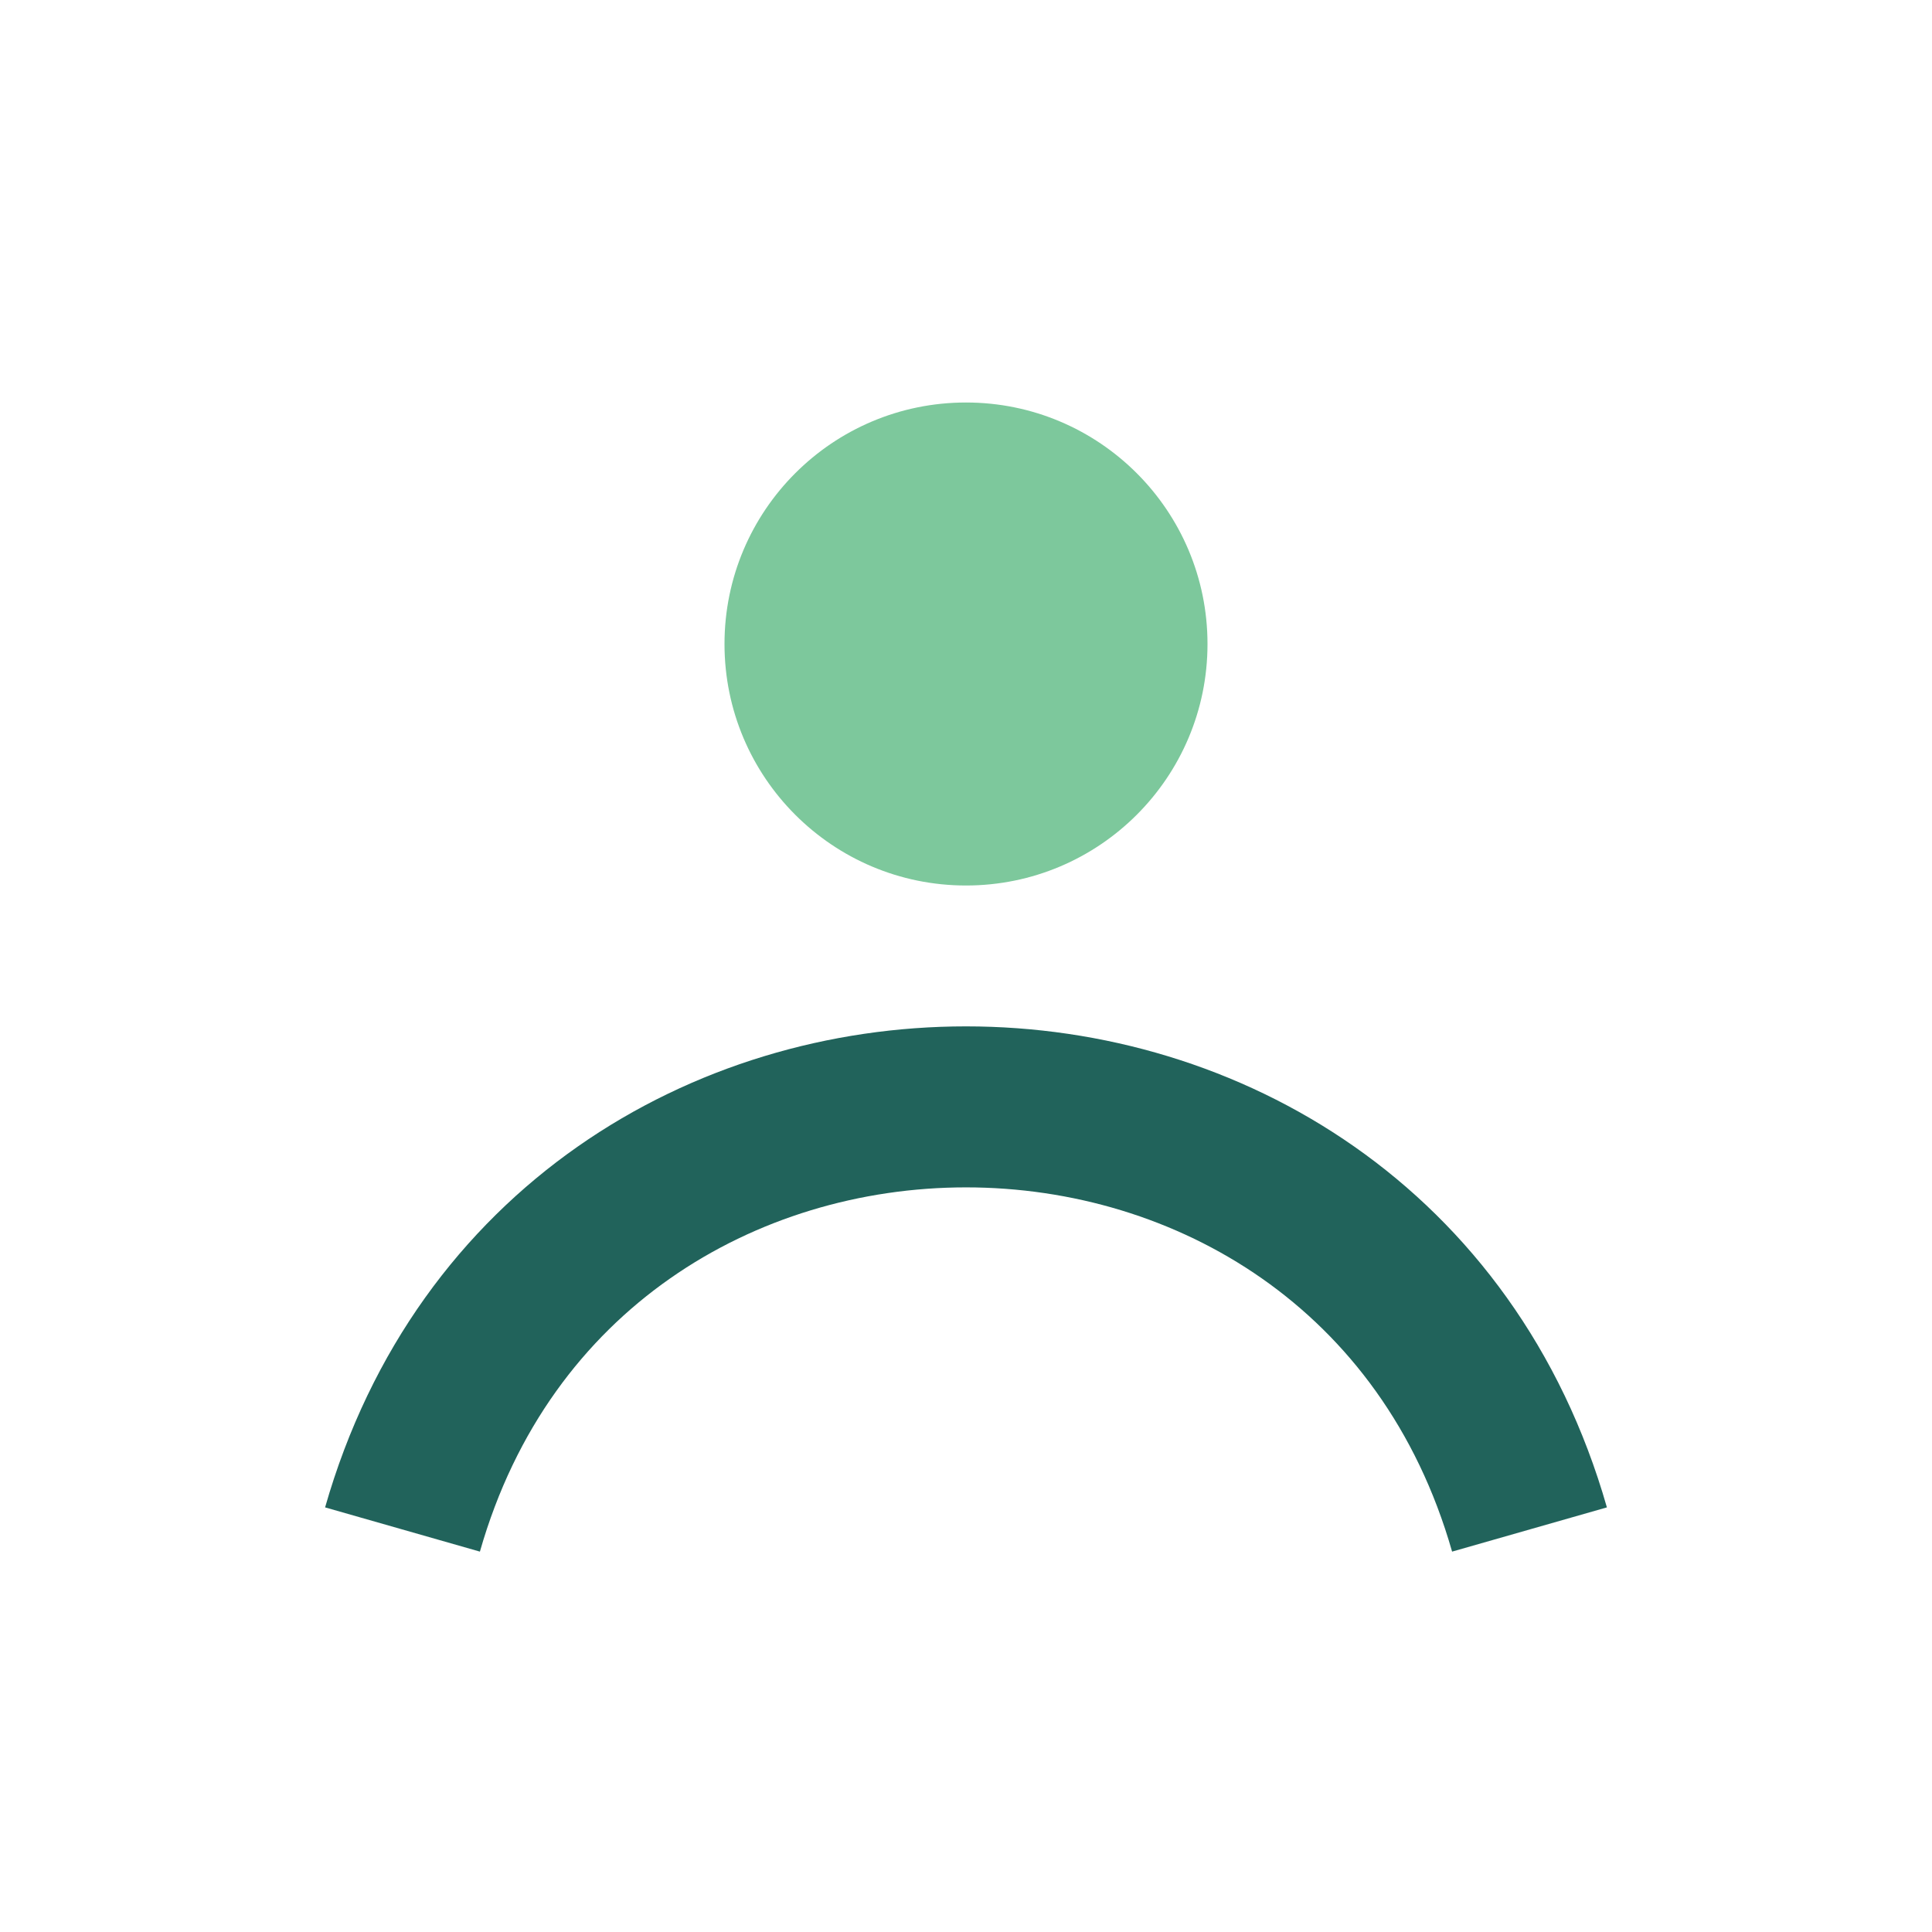
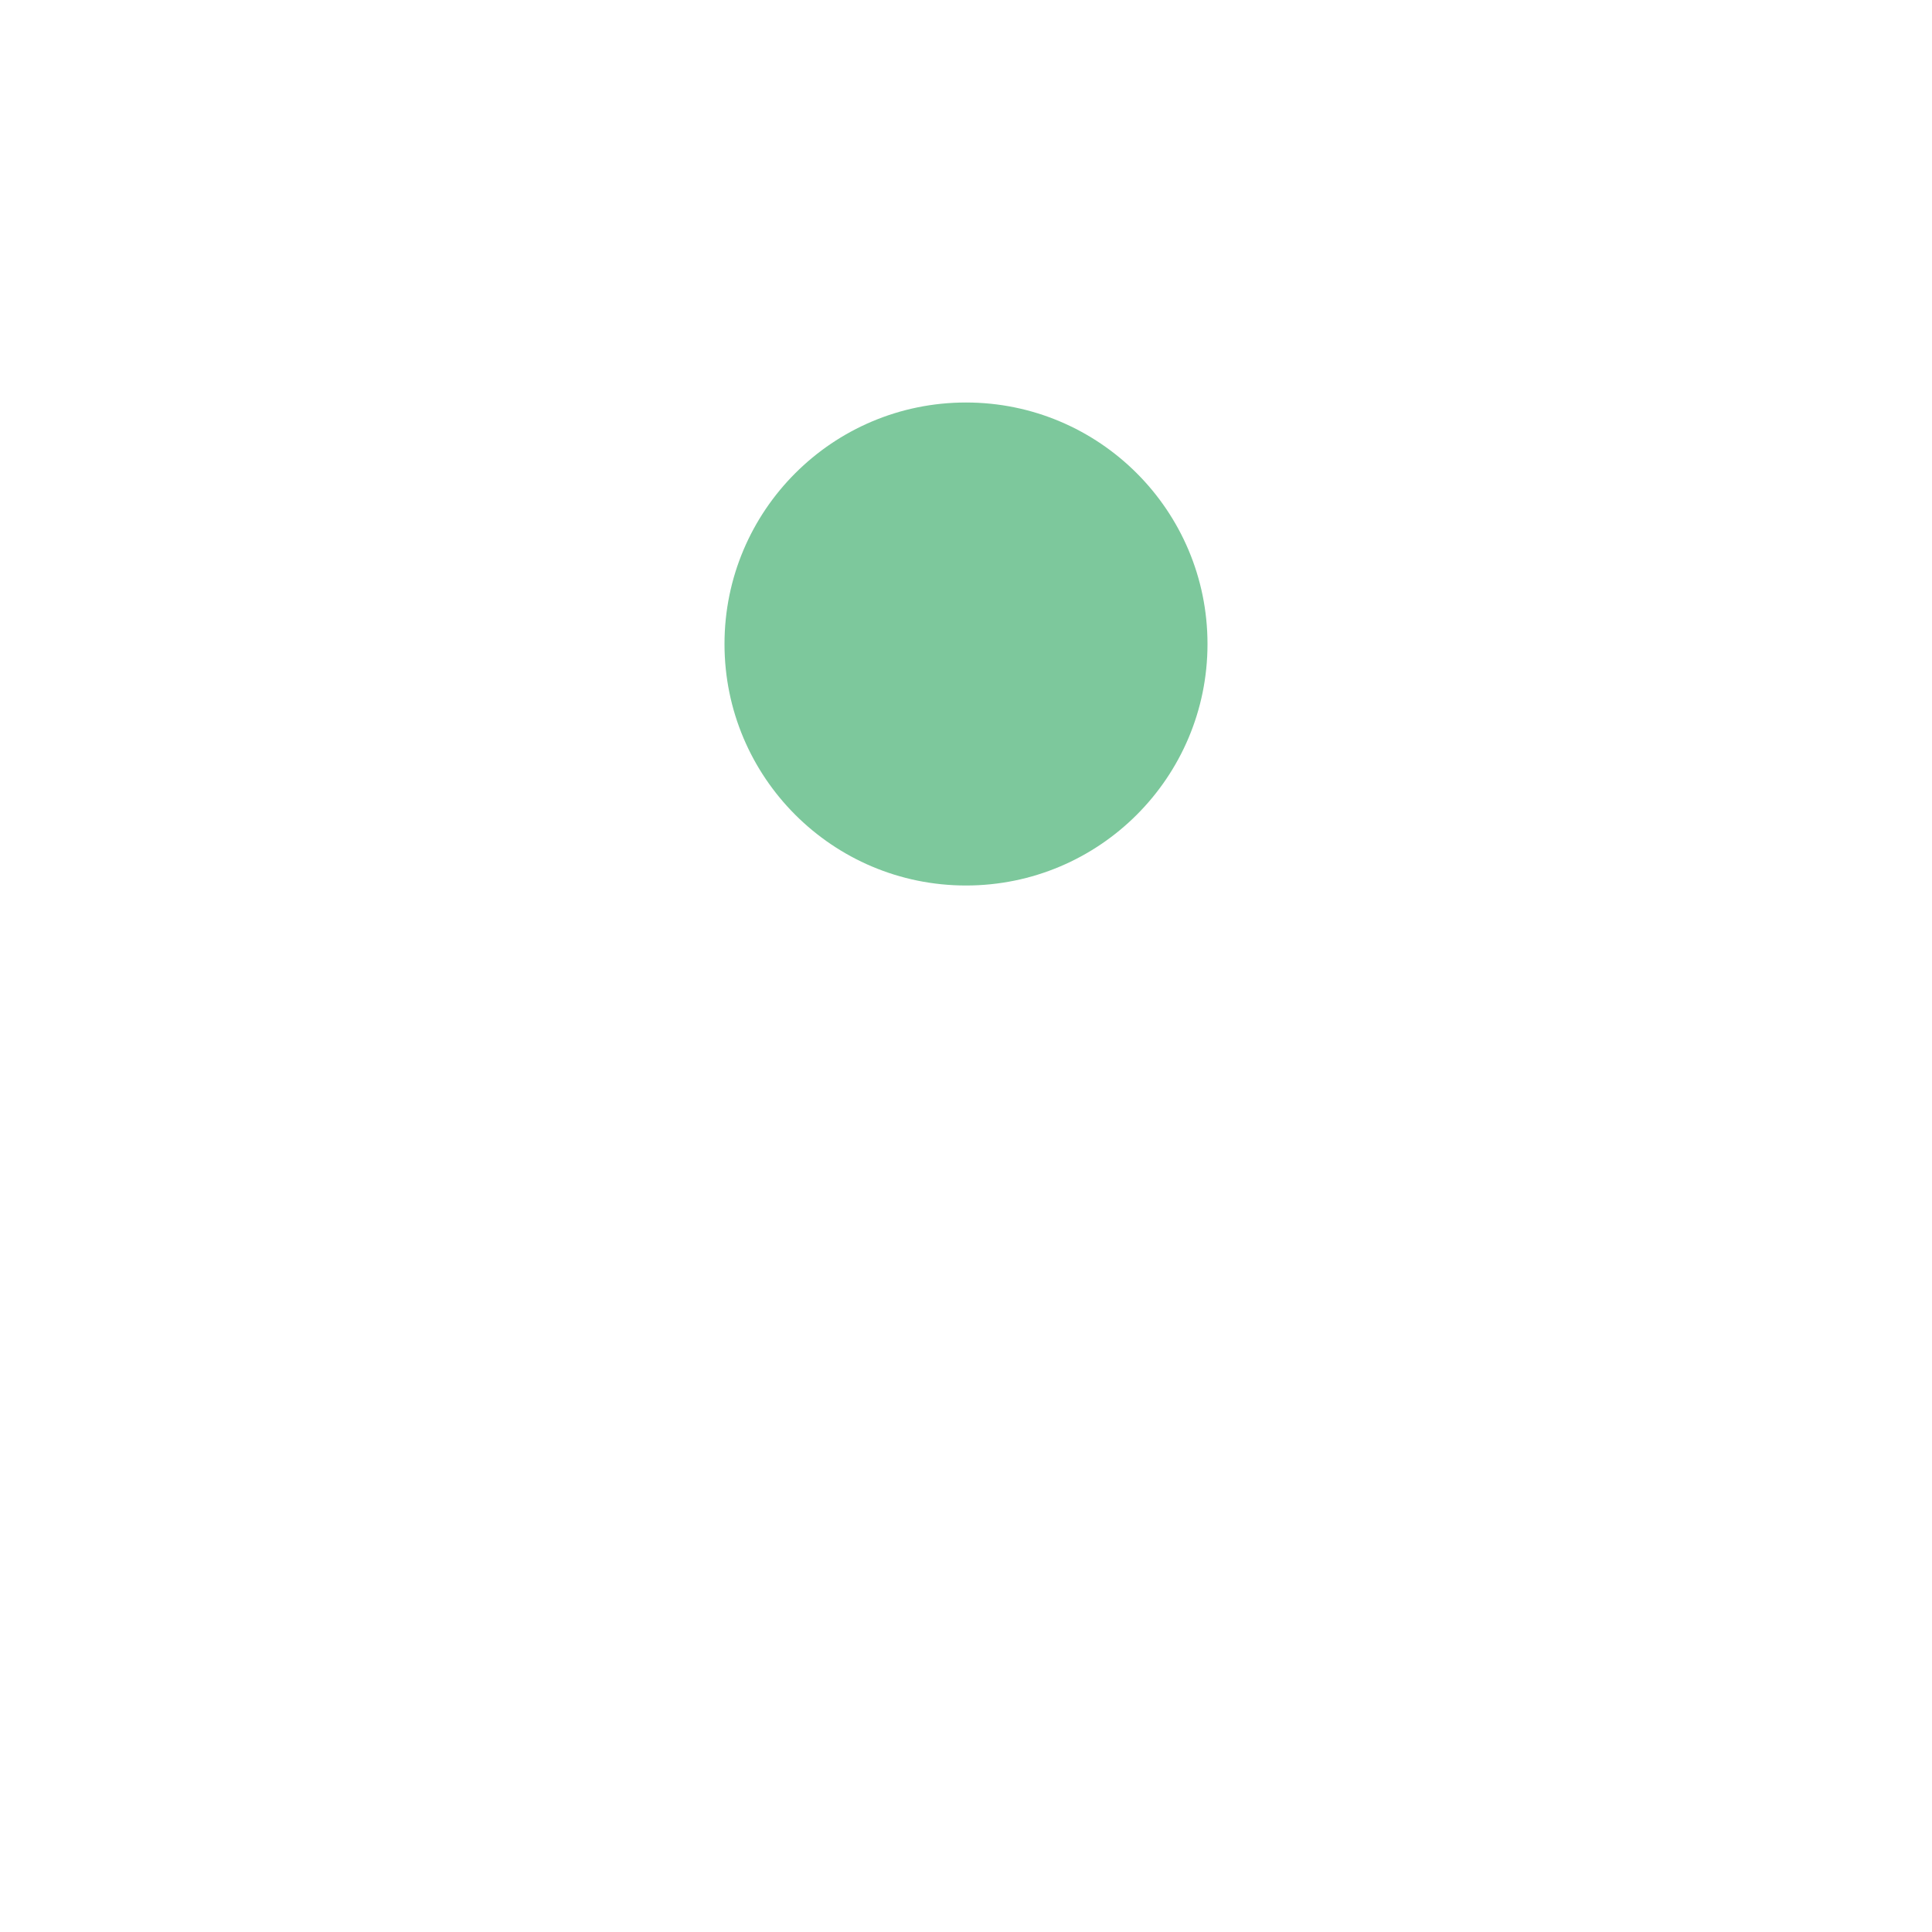
<svg xmlns="http://www.w3.org/2000/svg" width="24" height="24" viewBox="0 0 24 24">
-   <path d="M5 19c2-7 12-7 14 0" stroke="#21635b" stroke-width="2" fill="none" />
  <circle cx="12" cy="8" r="3" fill="#7dc89c" />
</svg>